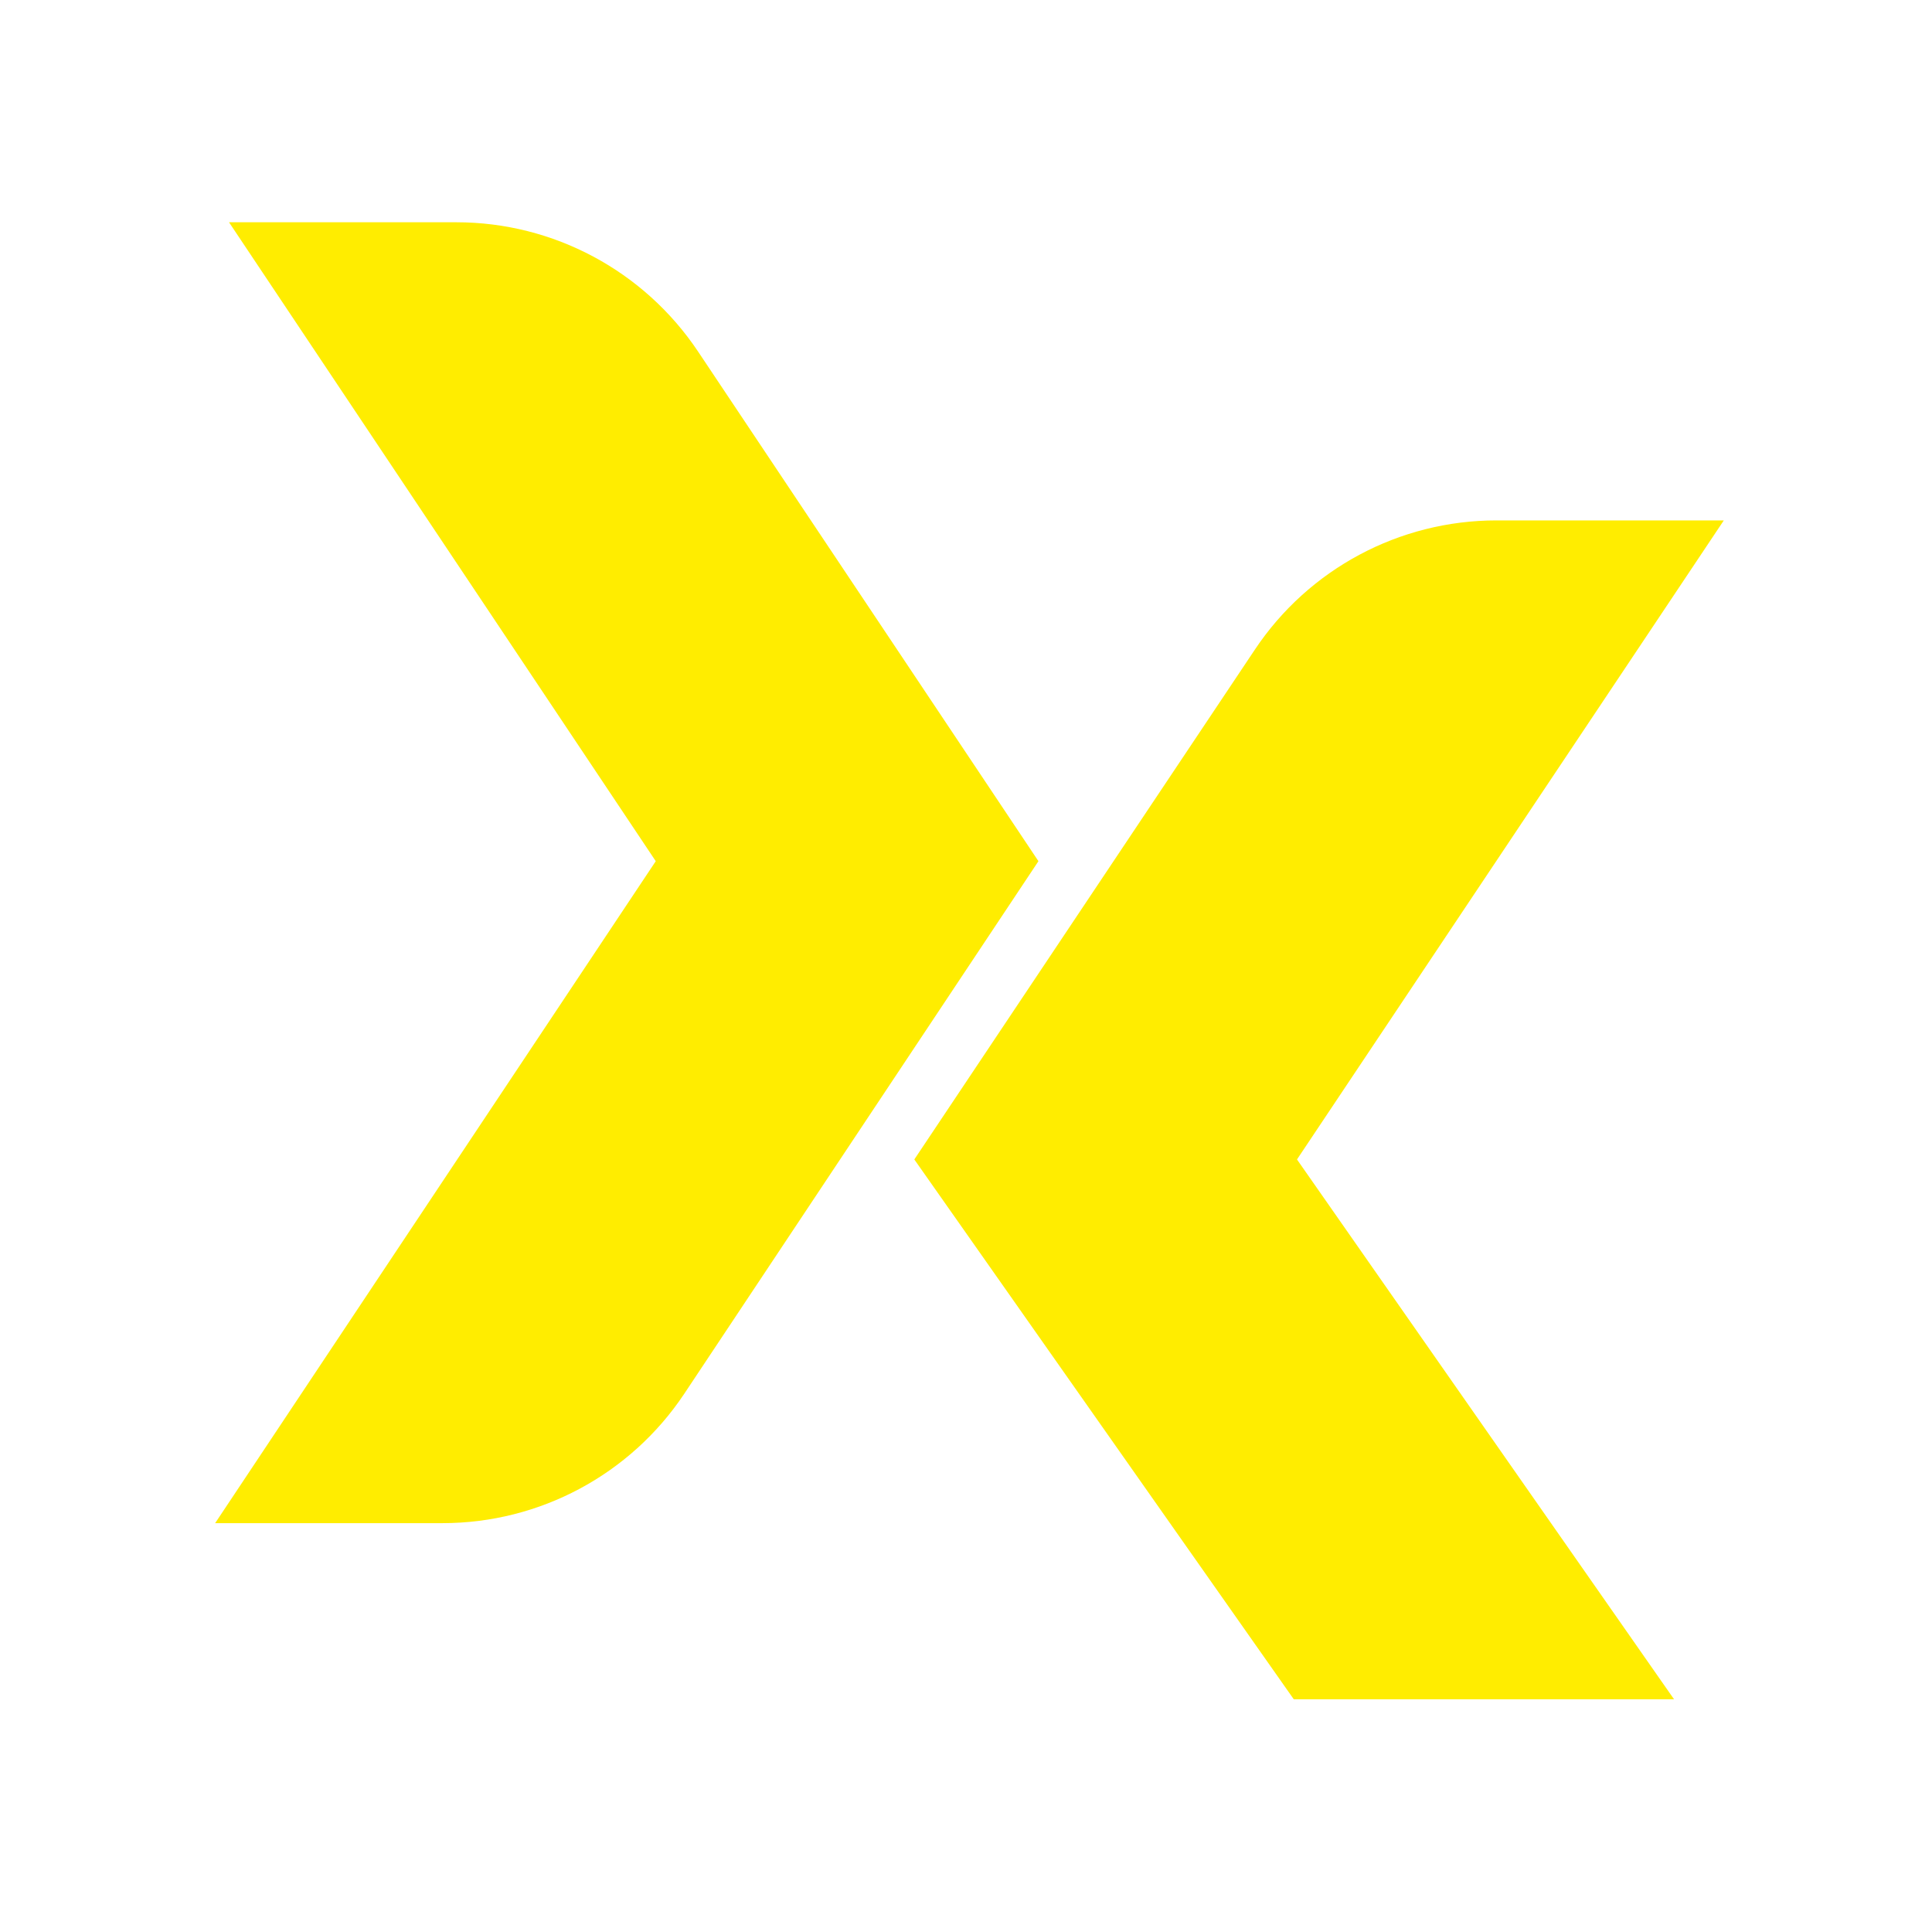
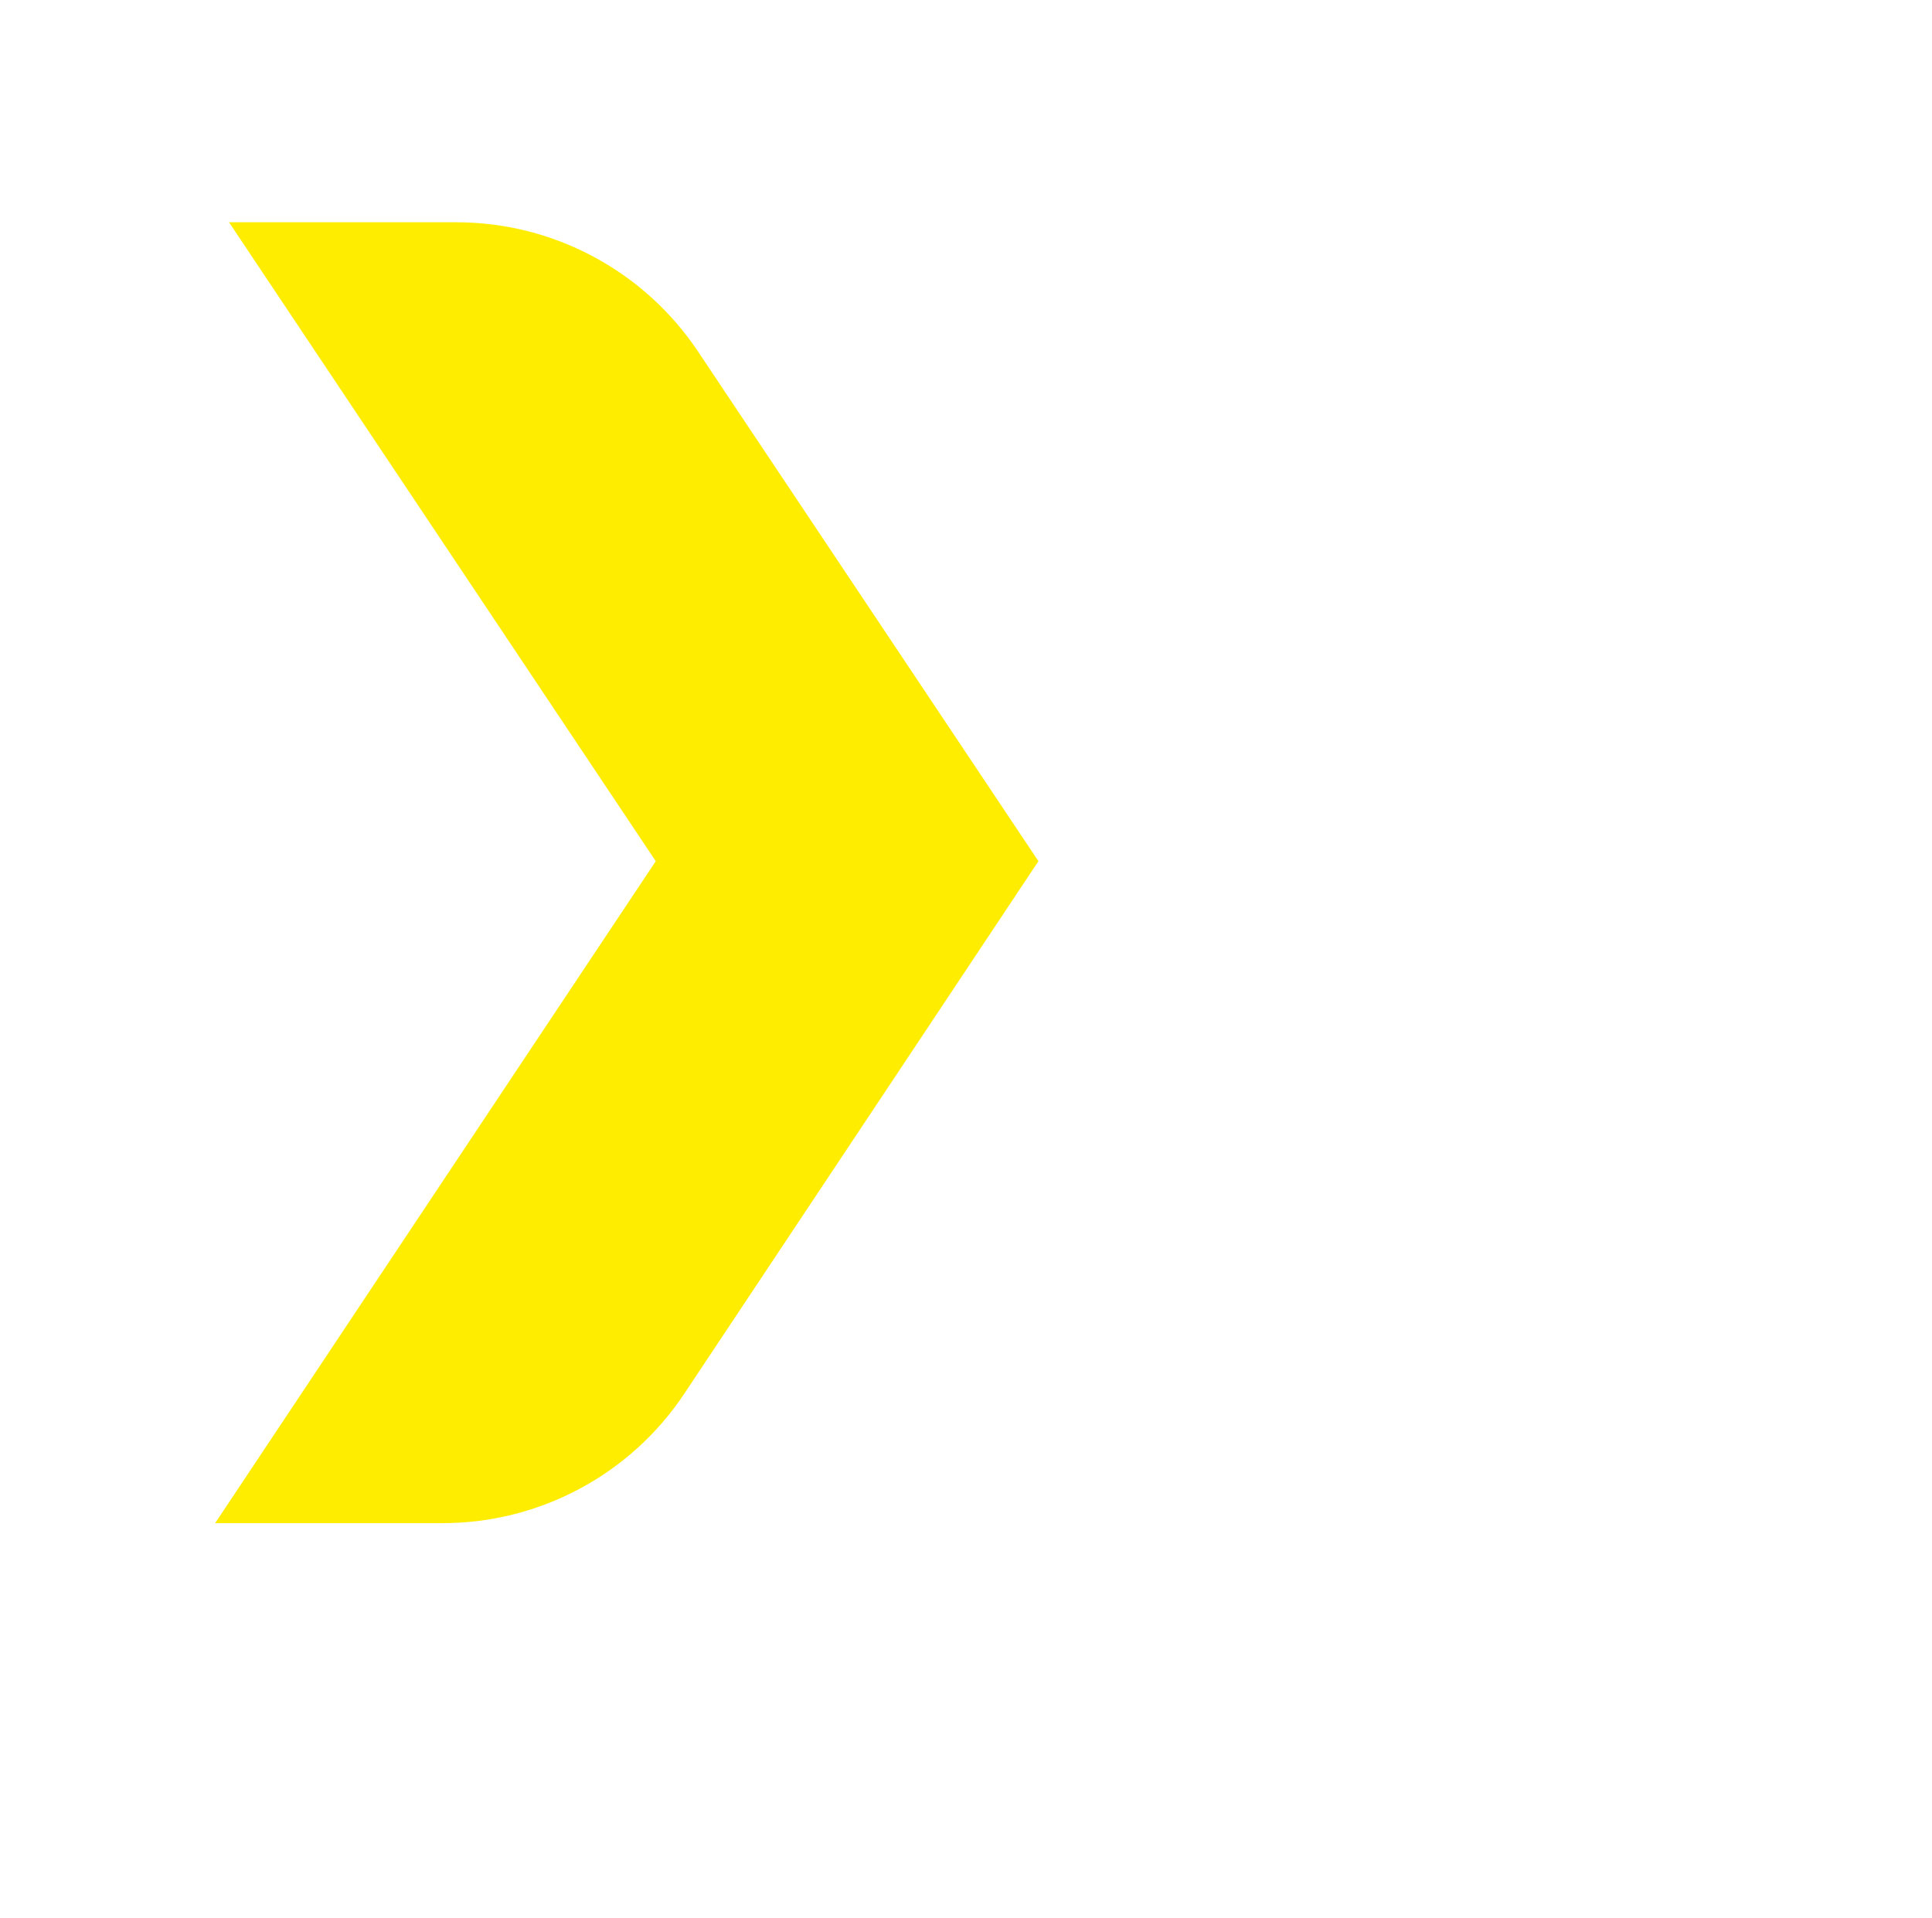
<svg xmlns="http://www.w3.org/2000/svg" id="a" viewBox="0 0 151.76 150.68">
  <defs>
    <style>.b{fill:#ffed00;}</style>
  </defs>
  <path class="b" d="M54.83,27.61c-4.24-6.34-11.36-10.15-18.98-10.15H17.99l33.52,50.19L16.9,119.65h17.86c7.63,0,14.75-3.81,18.98-10.15l27.83-41.85L54.83,27.61Z" />
-   <path class="b" d="M135.41,40.88h-17.86c-7.63,0-14.75,3.81-18.98,10.15l-26.75,40.05h0s0,0,0,0l29.81,42.41h29.87l-29.62-42.41,33.52-50.19Z" />
</svg>